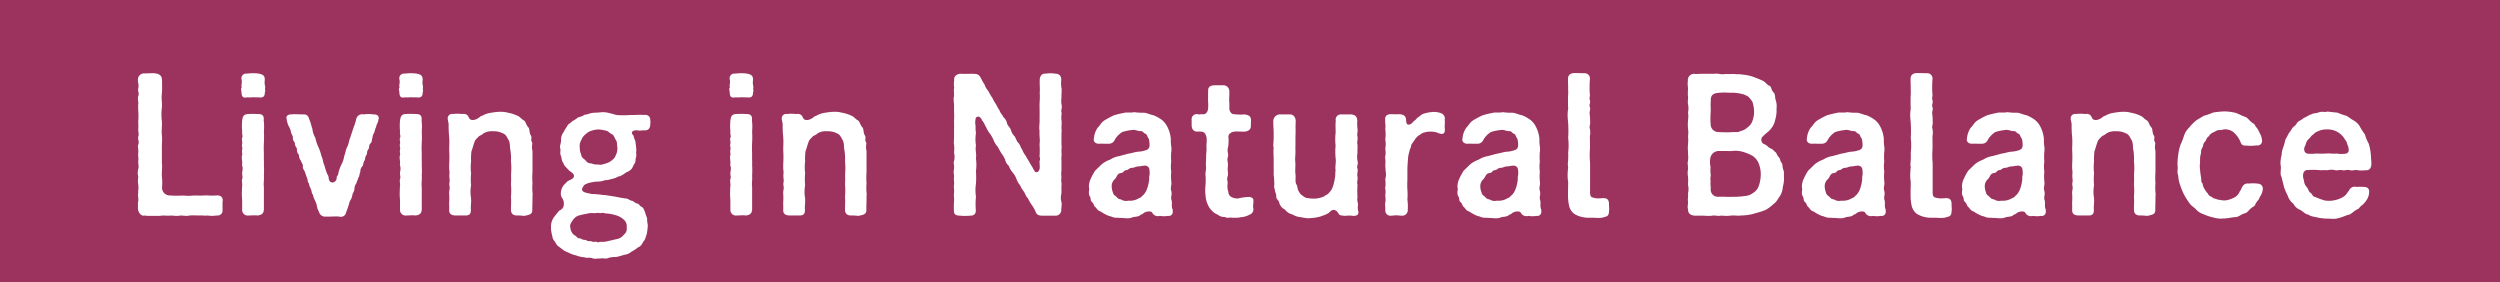
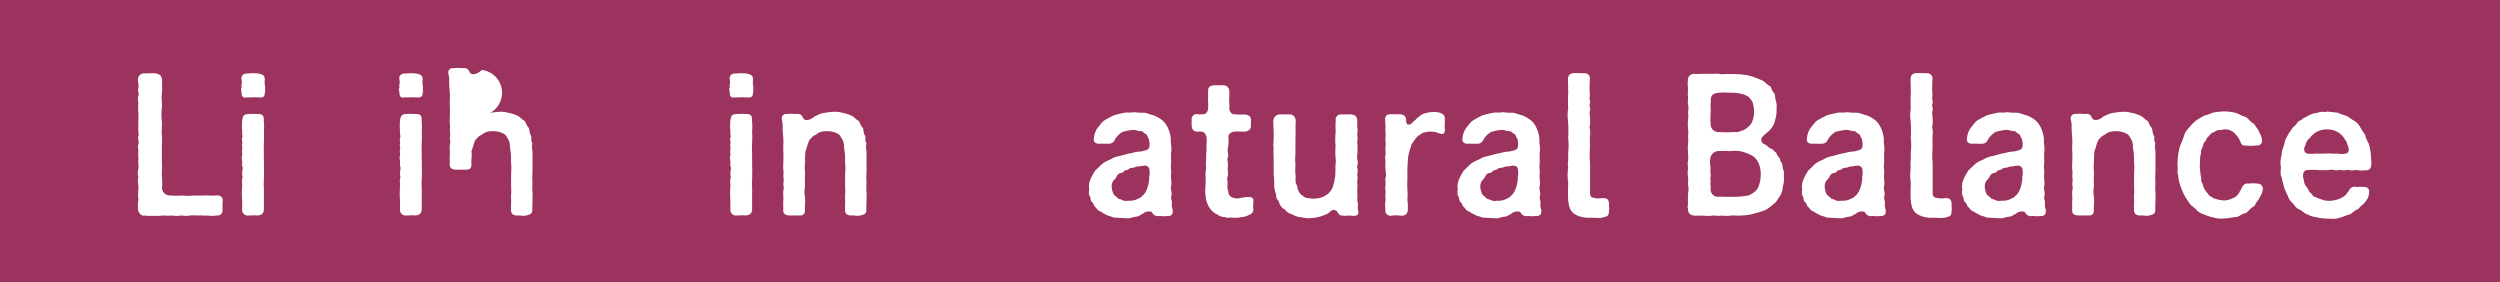
<svg xmlns="http://www.w3.org/2000/svg" id="グループ_528" data-name="グループ 528" width="620" height="70" viewBox="0 0 620 70">
  <rect x="0" y="0" width="620" height="70" fill="#808080" stroke="none" />
  <defs>
    <clipPath id="clip-path">
      <rect id="長方形_209" data-name="長方形 209" width="620" height="70" fill="none" />
    </clipPath>
  </defs>
  <g id="グループ_527" data-name="グループ 527" clip-path="url(#clip-path)">
    <g id="グループ_526" data-name="グループ 526">
      <g id="グループ_525" data-name="グループ 525" clip-path="url(#clip-path)">
        <g id="グループ_521" data-name="グループ 521" opacity="0.8" style="isolation: isolate">
          <g id="グループ_520" data-name="グループ 520">
            <g id="グループ_519" data-name="グループ 519" clip-path="url(#clip-path)">
              <rect id="長方形_204" data-name="長方形 204" width="620" height="70" fill="#a0285a" />
            </g>
          </g>
        </g>
        <g id="グループ_524" data-name="グループ 524" opacity="0.4" style="mix-blend-mode: multiply;isolation: isolate">
          <g id="グループ_523" data-name="グループ 523">
            <g id="グループ_522" data-name="グループ 522" clip-path="url(#clip-path)">
              <rect id="長方形_206" data-name="長方形 206" width="620" height="70" fill="#a0285a" />
            </g>
          </g>
        </g>
        <path id="パス_857" data-name="パス 857" d="M55.188,52.111a1.208,1.208,0,0,1-1.242,1.334H53.67a9.149,9.149,0,0,1-1.011.092,9.784,9.784,0,0,1-1.242-.092c-.185,0-.368.046-.553.046a10.08,10.08,0,0,0-1.7-.046,17.524,17.524,0,0,0-2.208,0,1.46,1.46,0,0,1-.644.092c-.507,0-1.1-.092-1.564-.092a3.286,3.286,0,0,1-.92.092,9.333,9.333,0,0,1-1.289-.092,4.724,4.724,0,0,1-.782.046c-.505,0-1.012-.046-1.426-.046a6.511,6.511,0,0,1-1.334.092H37.2a6.079,6.079,0,0,1-1.334-.092c-.093,0-.138.046-.231.046-.782,0-1.379-.874-1.426-1.794v-1.1a2.149,2.149,0,0,1,.092-.736,7.608,7.608,0,0,0-.092-1.473,2.343,2.343,0,0,1,.092-.551.92.92,0,0,1-.045-.368,6.109,6.109,0,0,0,.045-1.611A6.1,6.1,0,0,1,34.21,44.8a7.085,7.085,0,0,1,.092-.92,3.5,3.5,0,0,1-.138-.966,4.459,4.459,0,0,1,.138-1.058c.184-.553-.092-1.242,0-1.978.093-.828-.138-1.381,0-2.025a8.072,8.072,0,0,0-.092-1.472,1.167,1.167,0,0,1,.092-.552c.231-.506-.045-1.058-.045-1.564a1.3,1.3,0,0,1,.045-.414c.231-.644-.092-1.288,0-2.025.046-.781-.045-1.195,0-2.023a13.9,13.9,0,0,0,0-1.979c0-.46-.045-.92-.045-1.38A3.1,3.1,0,0,1,34.3,25.8c.046-.322-.092-.874-.092-1.426a2.36,2.36,0,0,1,.092-.552c.231-.644-.045-.966-.045-1.564a1.759,1.759,0,0,1,.045-.46c.184-.783-.092-1.058-.092-1.933A1.534,1.534,0,0,1,35.82,18.2h.368c.46,0,1.059-.046,1.564-.046a4.22,4.22,0,0,1,.783.046c1.1.184,1.656.552,1.656,1.932s.046,1.932-.045,3.082c-.186,1.519.138,2.393,0,3.451a13.733,13.733,0,0,0,0,3.4c.091,1.243-.139,2.347,0,3.451.138,1.288-.047,2.208,0,3.4V40.38c.138.919-.047,2.208,0,3.4a13.107,13.107,0,0,1,.045,2.668,1.9,1.9,0,0,0,1.886,2.025,24.042,24.042,0,0,0,2.623.046c1.425-.046,1.885.137,2.944,0,1.058-.093,1.841.046,3.083-.046.828-.047,1.471.092,2.943,0,1.1-.093,1.565.46,1.565,1.2a1.523,1.523,0,0,1-.047.459Z" fill="#fff" />
        <path id="パス_858" data-name="パス 858" d="M65.674,21.1c.047.138.047.276.093.368,0,.277-.046.414-.046.552v.138a.585.585,0,0,1,.046.277,1.475,1.475,0,0,1-.093.551c0,.967-.459,1.335-1.563,1.151-.46.046-1.15-.046-1.656,0a8.856,8.856,0,0,1-1.105,0c-1.2.23-1.38-.184-1.471-1.288.045-.185-.093-.414-.093-.691a.613.613,0,0,1,.093-.368c.091-.184,0-.322,0-.6a1.167,1.167,0,0,1,.045-.368,2.872,2.872,0,0,0-.045-1.242v-.092a1.146,1.146,0,0,1,1.195-1.242h.276a13.932,13.932,0,0,1,1.427-.092,13,13,0,0,1,1.334.092c1.149.23,1.563.506,1.563,1.564a4.08,4.08,0,0,0,0,1.288m-.229,22.543c.092.828-.138,1.84,0,2.714v5.567c-.046,1.012-.552,1.426-1.61,1.518A3.962,3.962,0,0,0,63.1,53.4c-.551,0-1.1.046-1.471.046a1.375,1.375,0,0,1-1.565-1.518c-.046-1.058.046-1.656-.046-2.806-.092-1.013,0-1.657,0-2.761.184-.644-.183-1.472.092-2.116.139-.322-.184-1.058,0-1.794a2.956,2.956,0,0,0-.092-1.565c.184-.966-.23-1.656.046-2.438.092-.276-.138-.782,0-1.334s-.183-.782,0-1.518c.092-.322-.183-1.012,0-1.426.231-.461-.138-1.012,0-1.565a13.826,13.826,0,0,1,0-2.76c.138-.828.231-1.564,1.565-1.564a17.642,17.642,0,0,1,2.208,0c1.2-.046,1.7.368,1.564,1.564a13.654,13.654,0,0,1,.046,2.76,27.569,27.569,0,0,1,0,2.761,27.318,27.318,0,0,0,0,2.76c-.046,1.012.046,1.933,0,2.76a26.389,26.389,0,0,1,0,2.761" fill="#fff" />
-         <path id="パス_859" data-name="パス 859" d="M93.828,29.936c-.184.69-.552,1.1-.506,1.426a5.712,5.712,0,0,0-.46,1.427,2.905,2.905,0,0,0-.507,1.426c-.229.644,0,.874-.506,1.38-.5.552-.137.92-.5,1.426-.506.644-.184,1.012-.46,1.38-.506.736-.184.92-.506,1.426-.414.645-.185,1.058-.506,1.38a1.865,1.865,0,0,0-.507,1.427c-.321.6-.138.966-.506,1.426-.183.69-.46,1.1-.46,1.38a2.252,2.252,0,0,0-.506,1.426c0,.552-.414,1.012-.5,1.381a3.131,3.131,0,0,1-.507,1.425c-.367.6-.276,1.013-.506,1.427a10.3,10.3,0,0,1-.506,1.426c-.184.874-.69,1.242-1.334,1.242a1.274,1.274,0,0,1-.414-.046,3.487,3.487,0,0,0-.69-.046c-.69,0-1.38.046-2.071.046h-.735a1.517,1.517,0,0,1-1.519-1.2A3.556,3.556,0,0,1,78.6,51.1a5.778,5.778,0,0,0-.5-1.427,5.86,5.86,0,0,1-.507-1.425c-.367-.369-.23-.783-.506-1.381a6.306,6.306,0,0,1-.506-1.426c-.368-.414-.184-.782-.46-1.38-.138-.276-.368-1.058-.506-1.426-.23-.6-.553-.69-.507-1.427.047-.552-.321-.735-.5-1.38a2.122,2.122,0,0,1-.46-1.426,1.678,1.678,0,0,1-.506-1.38c0-.46-.552-.782-.506-1.426.046-.368-.553-.644-.506-1.38.046-.644-.322-.737-.461-1.426a3.735,3.735,0,0,0-.506-1.381,5.441,5.441,0,0,1-.506-1.472,4.043,4.043,0,0,1-.091-.6.277.277,0,0,1-.046-.184c0-.368.414-.782,1.149-.782h.093a5.554,5.554,0,0,1,.874-.046c.643,0,1.288.046,1.84.046h.322c.782,0,1.15.322,1.426,1.288.414.966.46,1.518.736,2.255a5.679,5.679,0,0,0,.736,2.254,11.693,11.693,0,0,0,.737,2.254,11.915,11.915,0,0,1,.781,2.254c.414.828.368,1.656.736,2.3a14.21,14.21,0,0,0,.737,2.254,1.528,1.528,0,0,1,.322.966c.138.828.506,1.1,1.012,1.058.46-.092.736-.23,1.011-1.058-.183-.46.323-.644.323-.966a9.711,9.711,0,0,1,.736-2.254,6.789,6.789,0,0,0,.782-2.3c.322-.782.322-1.426.736-2.254.368-.6.415-1.564.736-2.254l.736-2.254a15.9,15.9,0,0,0,.736-2.255,1.54,1.54,0,0,1,1.426-1.334,1.008,1.008,0,0,1,.368.046c.506-.046.874-.092,1.243-.092.414,0,.828.046,1.38.092.552,0,1.2.184,1.2.966-.046.414-.23.552-.092.6" fill="#fff" />
        <path id="パス_860" data-name="パス 860" d="M104.82,21.1c.047.138.047.276.093.368,0,.277-.046.414-.046.552v.138a.585.585,0,0,1,.046.277,1.475,1.475,0,0,1-.093.551c0,.967-.459,1.335-1.563,1.151-.46.046-1.15-.046-1.656,0a8.856,8.856,0,0,1-1.1,0c-1.2.23-1.38-.184-1.471-1.288.045-.185-.093-.414-.093-.691a.613.613,0,0,1,.093-.368c.091-.184,0-.322,0-.6a1.167,1.167,0,0,1,.045-.368,2.872,2.872,0,0,0-.045-1.242v-.092a1.146,1.146,0,0,1,1.195-1.242h.276a13.932,13.932,0,0,1,1.427-.092,13,13,0,0,1,1.334.092c1.149.23,1.563.506,1.563,1.564a4.08,4.08,0,0,0,0,1.288m-.229,22.543c.092.828-.138,1.84,0,2.714v5.567c-.046,1.012-.552,1.426-1.61,1.518a3.968,3.968,0,0,0-.737-.046c-.551,0-1.1.046-1.471.046a1.375,1.375,0,0,1-1.565-1.518c-.046-1.058.046-1.656-.046-2.806-.092-1.013,0-1.657,0-2.761.184-.644-.183-1.472.092-2.116.139-.322-.184-1.058,0-1.794a2.956,2.956,0,0,0-.092-1.565c.184-.966-.23-1.656.046-2.438.092-.276-.138-.782,0-1.334s-.183-.782,0-1.518c.092-.322-.183-1.012,0-1.426.231-.461-.138-1.012,0-1.565a13.825,13.825,0,0,1,0-2.76c.138-.828.231-1.564,1.565-1.564a17.642,17.642,0,0,1,2.208,0c1.2-.046,1.7.368,1.564,1.564a13.654,13.654,0,0,1,.046,2.76,27.569,27.569,0,0,1,0,2.761,27.313,27.313,0,0,0,0,2.76c-.046,1.012.046,1.933,0,2.76a26.393,26.393,0,0,1,0,2.761" fill="#fff" />
-         <path id="パス_861" data-name="パス 861" d="M132.1,48.154a1.565,1.565,0,0,1-.046.46v.736c0,.92-.046,1.61-.046,2.576V52.2c0,.737-.506,1.058-1.564,1.243a2.36,2.36,0,0,1-.552.092,9.733,9.733,0,0,0-1.656-.092c-1.012,0-1.519-.506-1.519-1.427,0-1.15.093-1.932,0-3.22a17.517,17.517,0,0,0,0-3.128c.093-1.058,0-1.61.047-2.807a14.859,14.859,0,0,0-.047-2.852,12.792,12.792,0,0,0-.138-2.76c-.183-.736,0-1.841-.505-2.621-.46-.738-.552-1.244-1.38-1.566a4.845,4.845,0,0,0-2.393-.506,3.918,3.918,0,0,0-2.438.553c-.414.46-1.1.506-1.38,1.011a2.33,2.33,0,0,0-.828,1.151c-.277.735-.46,1.564-.737,2.255a15.125,15.125,0,0,0-.091,2.483,12.543,12.543,0,0,0,0,2.944,16.067,16.067,0,0,0,0,2.991,9.028,9.028,0,0,0-.046,2.944c.183,1.1-.092,2.117,0,3.036.046,1.427-.6,1.519-1.565,1.519h-2.254c-.921-.046-1.656-.322-1.564-1.519.046-.689-.046-1.38,0-1.886a12.8,12.8,0,0,0,0-1.886c-.092-.874.23-1.242.092-1.932-.184-.966.138-1.2,0-1.8a6.6,6.6,0,0,1,0-1.656,12.074,12.074,0,0,1-.092-1.978,32.725,32.725,0,0,0,0-3.68c0-.92.092-2.023,0-3.037a28.9,28.9,0,0,1-.138-3.174c.046-.276-.23-1.058-.23-1.563a1.08,1.08,0,0,1,1.288-1.059,8.847,8.847,0,0,1,2.208,0c.23.046.507-.184,1.15.138.552.276.506.874.966,1.2.322.23,1.15.276,2.116-.413.231-.138.461-.46.782-.46A5.7,5.7,0,0,1,121.565,28a18.638,18.638,0,0,1,2.254-.276h.414a6.72,6.72,0,0,1,1.749.229,8.821,8.821,0,0,1,2.208.69c.782.276.92.736,1.7,1.2.6.369.46,1.012,1.15,1.748.369.415.184,1.38.6,1.979.368.551-.092,1.1.231,1.563a.944.944,0,0,1,.137.507,4.759,4.759,0,0,0-.046,1.38,1.721,1.721,0,0,1,.092.552v5.152a17.221,17.221,0,0,0,0,2.669,13.856,13.856,0,0,0,.046,2.76" fill="#fff" />
-         <path id="パス_862" data-name="パス 862" d="M161.309,30.3c0,.184-.045.277-.045.507,0,1.011-.506,1.609-1.519,1.518-.46-.046-1.058.184-1.564,0-.828-.093-1.61.23-1.426.644-.092.368.414.552.414.828.046.644.46,1.012.46,1.7a17.566,17.566,0,0,1,.184,1.84c-.138.644.092,1.288-.092,1.7-.184.46,0,1.013-.322,1.473s-.414.874-.736,1.334a2.8,2.8,0,0,1-1.2.828c-.368.184-.828.6-1.243.782-.459.322-1.057.276-1.379.6a8.494,8.494,0,0,1-1.519.414c-.644.276-1.15.138-1.61.322-.874.368-1.932.138-2.852.414a4.87,4.87,0,0,0-1.564.46c-.414.092-.783.69-.966,1.242.046.737.735.874,2.437,1.2a20.95,20.95,0,0,1,2.623.23c1.058.046,2.3.322,3.128.415a29.31,29.31,0,0,0,2.9.505c.368,0,.69.46,1.38.553.276.046.6.505,1.288.69.552.138.368.46,1.012.782.46.23.6.69.874,1.334a10.7,10.7,0,0,0,.506,1.472,8.2,8.2,0,0,0,.184,1.794,19.339,19.339,0,0,1-.275,2.208c-.277.691-.369,1.427-.829,1.8-.368.69-.644,1.242-1.288,1.426a9.379,9.379,0,0,1-1.656,1.1,3.364,3.364,0,0,1-1.841.782,17.1,17.1,0,0,1-2.023.552,5.125,5.125,0,0,0-2.025.276,1.167,1.167,0,0,1-.552.092h-.138a4.324,4.324,0,0,0-1.334,0h-.185c-.367,0-.643.046-.965.046a1.846,1.846,0,0,1-.69-.138c-.875-.23-1.2.046-1.978-.23a6.443,6.443,0,0,1-2.025-.46,7.163,7.163,0,0,1-1.886-.69,5.349,5.349,0,0,1-1.7-.966c-.552-.46-1.1-.69-1.381-1.288-.322-.6-.874-1.058-.874-1.657a10.959,10.959,0,0,1-.368-1.839v-.553a3.921,3.921,0,0,1,.737-2.484l.6-.782c.414-.414.553-.828,1.105-1.058a1.5,1.5,0,0,0,.736-1.334,2.4,2.4,0,0,0-.322-1.427,2.11,2.11,0,0,1-.414-1.425,3.275,3.275,0,0,1,1.2-2.393,2.409,2.409,0,0,1,1.15-.828c.92-.414,1.1-1.012.736-1.426-.184-.368-.506-.414-1.15-1.012-.46-.552-1.15-1.012-1.334-1.795-.461-.505-.368-1.2-.6-1.793-.323-.507.046-1.151-.184-1.933-.139-.552.321-1.288.23-2.07a2.858,2.858,0,0,1,.6-1.748,10.273,10.273,0,0,1,.92-1.519c.184-.6.782-.689,1.242-1.242a7.852,7.852,0,0,0,1.472-.966,4.913,4.913,0,0,0,1.7-.69c.553.046,1.059-.322,1.841-.414.689-.092,1.2-.046,1.978-.138a2.623,2.623,0,0,1,.6-.046,5.434,5.434,0,0,1,1.611.23c.919.184,1.334.414,2.162.506a27.355,27.355,0,0,0,3.312-.046c.874.046,1.978-.092,2.9,0,1.057-.138,1.794.23,1.794,1.288v.092a1.453,1.453,0,0,1,.045.414M143.92,53.353a2.749,2.749,0,0,0-1.795,1.15c-.276.414-.92,1.2-.69,1.84a2.684,2.684,0,0,0,.829,1.841c.183.184.5.23.828.644s.643.137,1.149.46c.553.322.874.091,1.288.368.46.276.828.046,1.242.23.691.276.874-.092,1.288.138s.507-.138,1.059-.046a5.377,5.377,0,0,0,1.656-.184c.874-.184,1.518-.368,2.208-.506a2.732,2.732,0,0,0,1.748-1.1,1.885,1.885,0,0,0,.691-1.841,2.122,2.122,0,0,0-.782-1.932,4.868,4.868,0,0,0-1.979-1.058,11.292,11.292,0,0,0-2.116-.414c-.644,0-.966-.23-1.288-.138-.552.138-.92-.092-1.242,0-.506.138-1.334-.046-2.025.092-.689.184-1.334.23-2.069.46m9.2-16.746c-.184-.552.047-1.288-.367-1.886-.277-.322-.461-1.2-.967-1.427-.6-.275-1.012-.828-1.426-.874a12.966,12.966,0,0,0-1.794-.321,5.768,5.768,0,0,0-1.886.321,3.582,3.582,0,0,0-1.518.921,3.166,3.166,0,0,0-1.013,1.426,2.79,2.79,0,0,0-.368,1.84,4.146,4.146,0,0,0,.368,1.748c0,.645.645,1.059,1.013,1.335a1.615,1.615,0,0,0,1.472.828,3.991,3.991,0,0,0,1.794.276c.552.184,1.058-.046,1.886-.276a3.916,3.916,0,0,0,1.657-.967c.6-.414.643-.92.874-1.334a4.227,4.227,0,0,0,.275-1.61" fill="#fff" />
+         <path id="パス_861" data-name="パス 861" d="M132.1,48.154a1.565,1.565,0,0,1-.046.46v.736c0,.92-.046,1.61-.046,2.576V52.2c0,.737-.506,1.058-1.564,1.243a2.36,2.36,0,0,1-.552.092,9.733,9.733,0,0,0-1.656-.092c-1.012,0-1.519-.506-1.519-1.427,0-1.15.093-1.932,0-3.22a17.517,17.517,0,0,0,0-3.128c.093-1.058,0-1.61.047-2.807a14.859,14.859,0,0,0-.047-2.852,12.792,12.792,0,0,0-.138-2.76c-.183-.736,0-1.841-.505-2.621-.46-.738-.552-1.244-1.38-1.566a4.845,4.845,0,0,0-2.393-.506,3.918,3.918,0,0,0-2.438.553c-.414.46-1.1.506-1.38,1.011a2.33,2.33,0,0,0-.828,1.151c-.277.735-.46,1.564-.737,2.255c.183,1.1-.092,2.117,0,3.036.046,1.427-.6,1.519-1.565,1.519h-2.254c-.921-.046-1.656-.322-1.564-1.519.046-.689-.046-1.38,0-1.886a12.8,12.8,0,0,0,0-1.886c-.092-.874.23-1.242.092-1.932-.184-.966.138-1.2,0-1.8a6.6,6.6,0,0,1,0-1.656,12.074,12.074,0,0,1-.092-1.978,32.725,32.725,0,0,0,0-3.68c0-.92.092-2.023,0-3.037a28.9,28.9,0,0,1-.138-3.174c.046-.276-.23-1.058-.23-1.563a1.08,1.08,0,0,1,1.288-1.059,8.847,8.847,0,0,1,2.208,0c.23.046.507-.184,1.15.138.552.276.506.874.966,1.2.322.23,1.15.276,2.116-.413.231-.138.461-.46.782-.46A5.7,5.7,0,0,1,121.565,28a18.638,18.638,0,0,1,2.254-.276h.414a6.72,6.72,0,0,1,1.749.229,8.821,8.821,0,0,1,2.208.69c.782.276.92.736,1.7,1.2.6.369.46,1.012,1.15,1.748.369.415.184,1.38.6,1.979.368.551-.092,1.1.231,1.563a.944.944,0,0,1,.137.507,4.759,4.759,0,0,0-.046,1.38,1.721,1.721,0,0,1,.092.552v5.152a17.221,17.221,0,0,0,0,2.669,13.856,13.856,0,0,0,.046,2.76" fill="#fff" />
        <path id="パス_863" data-name="パス 863" d="M186.745,21.1c.047.138.047.276.093.368,0,.277-.046.414-.046.552v.138a.586.586,0,0,1,.046.277,1.475,1.475,0,0,1-.093.551c0,.967-.459,1.335-1.563,1.151-.46.046-1.15-.046-1.656,0a8.856,8.856,0,0,1-1.1,0c-1.2.23-1.38-.184-1.471-1.288.045-.185-.093-.414-.093-.691a.613.613,0,0,1,.093-.368c.091-.184,0-.322,0-.6a1.167,1.167,0,0,1,.045-.368,2.872,2.872,0,0,0-.045-1.242v-.092a1.146,1.146,0,0,1,1.2-1.242h.276a13.932,13.932,0,0,1,1.427-.092,13,13,0,0,1,1.334.092c1.149.23,1.563.506,1.563,1.564a4.08,4.08,0,0,0,0,1.288m-.229,22.543c.092.828-.138,1.84,0,2.714v5.567c-.046,1.012-.552,1.426-1.61,1.518a3.962,3.962,0,0,0-.737-.046c-.551,0-1.1.046-1.471.046a1.375,1.375,0,0,1-1.565-1.518c-.046-1.058.046-1.656-.046-2.806-.092-1.013,0-1.657,0-2.761.184-.644-.183-1.472.092-2.116.139-.322-.184-1.058,0-1.794a2.956,2.956,0,0,0-.092-1.565c.184-.966-.23-1.656.046-2.438.092-.276-.138-.782,0-1.334s-.183-.782,0-1.518c.092-.322-.183-1.012,0-1.426.231-.461-.138-1.012,0-1.565a13.827,13.827,0,0,1,0-2.76c.138-.828.231-1.564,1.565-1.564a17.642,17.642,0,0,1,2.208,0c1.2-.046,1.7.368,1.564,1.564a13.654,13.654,0,0,1,.046,2.76,27.574,27.574,0,0,1,0,2.761,27.311,27.311,0,0,0,0,2.76c-.046,1.012.046,1.933,0,2.76a26.391,26.391,0,0,1,0,2.761" fill="#fff" />
        <path id="パス_864" data-name="パス 864" d="M214.944,48.154a1.565,1.565,0,0,1-.046.46v.736c0,.92-.046,1.61-.046,2.576V52.2c0,.737-.506,1.058-1.564,1.243a2.36,2.36,0,0,1-.552.092,9.733,9.733,0,0,0-1.656-.092c-1.012,0-1.519-.506-1.519-1.427,0-1.15.093-1.932,0-3.22a17.613,17.613,0,0,0,0-3.128c.093-1.058,0-1.61.046-2.807a14.855,14.855,0,0,0-.046-2.852,12.791,12.791,0,0,0-.138-2.76c-.183-.736,0-1.841-.505-2.621-.46-.738-.552-1.244-1.38-1.566a4.845,4.845,0,0,0-2.393-.506,3.918,3.918,0,0,0-2.438.553c-.414.46-1.1.506-1.38,1.011a2.33,2.33,0,0,0-.828,1.151c-.277.735-.46,1.564-.737,2.255a15.125,15.125,0,0,0-.091,2.483,12.542,12.542,0,0,0,0,2.944,16.067,16.067,0,0,0,0,2.991,9.028,9.028,0,0,0-.046,2.944c.183,1.1-.092,2.117,0,3.036.046,1.427-.6,1.519-1.565,1.519h-2.254c-.92-.046-1.656-.322-1.564-1.519.046-.689-.046-1.38,0-1.886a12.8,12.8,0,0,0,0-1.886c-.092-.874.23-1.242.092-1.932-.184-.966.138-1.2,0-1.8a6.6,6.6,0,0,1,0-1.656,12.073,12.073,0,0,1-.092-1.978,32.725,32.725,0,0,0,0-3.68c0-.92.092-2.023,0-3.037A28.9,28.9,0,0,1,194.1,30.9c.046-.276-.23-1.058-.23-1.563a1.08,1.08,0,0,1,1.288-1.059,8.847,8.847,0,0,1,2.208,0c.23.046.507-.184,1.15.138.552.276.506.874.966,1.2.322.23,1.15.276,2.116-.413.231-.138.461-.46.782-.46A5.7,5.7,0,0,1,204.409,28a18.63,18.63,0,0,1,2.255-.276h.413a6.72,6.72,0,0,1,1.749.229,8.821,8.821,0,0,1,2.208.69c.782.276.92.736,1.7,1.2.6.369.46,1.012,1.15,1.748.369.415.184,1.38.6,1.979.368.551-.092,1.1.231,1.563a.944.944,0,0,1,.137.507,4.76,4.76,0,0,0-.046,1.38,1.721,1.721,0,0,1,.092.552v5.152a17.221,17.221,0,0,0,0,2.669,13.856,13.856,0,0,0,.046,2.76" fill="#fff" />
-         <path id="パス_865" data-name="パス 865" d="M263.2,49.949a2.785,2.785,0,0,1,.092.69c0,.46-.092,1.012-.092,1.334a1.423,1.423,0,0,1-1.564,1.518h-2.853c-1.1,0-1.656-.092-2.023-1.15a8.8,8.8,0,0,0-.921-1.564,11.814,11.814,0,0,1-.92-1.61c-.506-.46-.552-.92-.966-1.611a6.475,6.475,0,0,1-.966-1.609,4.707,4.707,0,0,1-.921-1.611,5.507,5.507,0,0,0-.966-1.61,5.139,5.139,0,0,1-.92-1.61,2.646,2.646,0,0,1-.919-1.564,9.234,9.234,0,0,0-.967-1.611c-.367-.6-.69-1.288-.92-1.61a4.85,4.85,0,0,1-.966-1.61,10.662,10.662,0,0,0-.92-1.61,6.1,6.1,0,0,1-.92-1.564c-.23-.322-.507-1.058-.921-1.611-.321-.137-.046-.46-.368-.551-.46-.783-1.334-.46-1.334.137a3.814,3.814,0,0,0,0,1.656,8.67,8.67,0,0,0,.093,1.8,10.107,10.107,0,0,0,0,3.128c-.231,1.15.183,2.024,0,3.175a12.257,12.257,0,0,1,0,3.174,23.9,23.9,0,0,1,0,3.128,10.4,10.4,0,0,0,0,3.175,18.787,18.787,0,0,0-.047,3.22c.093,1.242-.552,1.518-1.563,1.518a7.475,7.475,0,0,1-1.013.046,8.9,8.9,0,0,1-1.2-.046c-1.012-.046-1.656-.138-1.656-1.334v-1.1a9.614,9.614,0,0,1,.046-1.15,8.338,8.338,0,0,0-.046-1.473,2.636,2.636,0,0,1,.046-.551,8.771,8.771,0,0,0-.046-1.565,1.276,1.276,0,0,1,.046-.414,7.755,7.755,0,0,0-.046-1.472,2.063,2.063,0,0,1,.046-.506c.046-.322-.093-.828-.093-1.38a3.617,3.617,0,0,1,.093-.644,5.181,5.181,0,0,0-.093-1.472,1.95,1.95,0,0,1,.093-.506,4.185,4.185,0,0,0,0-2.025,9.921,9.921,0,0,0,0-2.024,2.829,2.829,0,0,1-.046-.6c0-.414.046-.828.046-1.38V31.869c.046-.736,0-1.335,0-2.024a14.17,14.17,0,0,0,0-1.979V25.842a9.907,9.907,0,0,1-.093-1.288,1.556,1.556,0,0,1,.093-.69,12.925,12.925,0,0,0-.046-1.334,2.152,2.152,0,0,1,.092-.736,4.643,4.643,0,0,1-.092-.874,8.255,8.255,0,0,1,.092-1.1c-.184-.782.644-1.564,1.656-1.518.783.046,2.024,0,2.991,0,1.15.046,1.471.138,1.977,1.1a14.125,14.125,0,0,0,.921,1.611,4.008,4.008,0,0,0,.92,1.563,9.729,9.729,0,0,0,.966,1.657,10.577,10.577,0,0,0,.92,1.61,14.216,14.216,0,0,0,.921,1.61c.183.644.735,1.1.919,1.61a2.593,2.593,0,0,1,.92,1.611c.23.6.783,1.012.966,1.61a3.451,3.451,0,0,0,.92,1.564c.322.46.414,1.1.921,1.61.46.46.552,1.242.92,1.61a5.913,5.913,0,0,0,.92,1.611c.276.6.736,1.242.92,1.61.322.644.828,1.288.92,1.61a2.4,2.4,0,0,1,.322.552.618.618,0,0,0,1.1-.23c.322-.368.138-1.242.138-2.254a1.321,1.321,0,0,0,0-1.1,24.354,24.354,0,0,0,0-3.175c.184-1.012-.092-1.978,0-3.174-.183-1.012.092-2.116,0-3.174.046-1.105,0-2.209,0-3.175,0-.92.138-1.932.046-3.128.092-1.1-.046-2.07,0-3.221.046-1.012.552-1.564,1.334-1.564h.231a9.9,9.9,0,0,1,1.057-.092c.322,0,.691.046,1.151.092,1.012.046,1.564.46,1.564,1.564a7.535,7.535,0,0,0,.046,2.025,1.718,1.718,0,0,1,.046.5v.277c0,.368-.046.736-.046,1.058v.552a6.261,6.261,0,0,0,0,1.61,2.309,2.309,0,0,1,.092.552c0,.6-.23,1.1-.092,1.472a.9.9,0,0,1,.046.368,6.36,6.36,0,0,0-.046,1.611,1.884,1.884,0,0,1,.046.505v.277c0,.367-.046.69-.046.966v.276a1.274,1.274,0,0,1,.046.414c0,.368-.046.828-.046,1.288v2.3a1.418,1.418,0,0,1,.046.46c0,.46-.046.92-.046,1.334v.23a2.067,2.067,0,0,1,.046.507,8.5,8.5,0,0,0-.046,1.518v2.346a6.638,6.638,0,0,0,0,1.656,5.224,5.224,0,0,0,.046,1.7.584.584,0,0,1-.046.276v2.025a4.326,4.326,0,0,0-.046,2.024" fill="#fff" />
        <path id="パス_866" data-name="パス 866" d="M290.844,52.341v.23a.985.985,0,0,1-1.2.966,5.7,5.7,0,0,1-1.978,0,1.722,1.722,0,0,1-1.518-.276c-.414-.414-.46-.782-.829-.782a2.247,2.247,0,0,0-1.7.368c-.368.322-.414.322-.69.368-.46.552-1.334.506-1.978.644a3.271,3.271,0,0,1-1.426.276c-.276,0-.552-.046-.736-.046-.552-.046-1.242-.046-1.656-.092a3.068,3.068,0,0,1-1.61-.322,4.317,4.317,0,0,1-1.427-.552c-.735-.322-.735-.506-1.426-.782-.552-.23-.736-.782-1.057-1.012-.415-.322-.277-.783-.829-1.243-.414-.321-.184-.92-.552-1.472a1.511,1.511,0,0,1-.184-.781,5.29,5.29,0,0,1,.092-.967,3.552,3.552,0,0,1-.092-.69,4.518,4.518,0,0,1,.46-1.84,13.257,13.257,0,0,1,1.1-2.024l1.609-1.564a7,7,0,0,1,2.07-1.151,5.929,5.929,0,0,1,2.255-.874l2.392-.644c.69-.046,1.518-.414,2.392-.46a6.846,6.846,0,0,0,1.84-.368,1.158,1.158,0,0,0,.921-1.15,6.434,6.434,0,0,0-.185-1.7c-.368-.368-.414-1.058-.782-1.2-.643-.23-.6-.737-1.334-.69-.506.046-1.242-.414-2.024-.277a12.771,12.771,0,0,0-2.439.507,5.561,5.561,0,0,0-1.84,1.886,1.572,1.572,0,0,1-1.61,1.012c-.689.046-1.7-.046-2.162,0-.874.092-1.656-.414-1.426-1.334a5.407,5.407,0,0,1,.966-2.668c.552-.507.874-1.335,1.748-1.841a25.013,25.013,0,0,1,2.255-1.2,24.327,24.327,0,0,1,2.483-.6,2.325,2.325,0,0,1,.553-.092h1.1a2.98,2.98,0,0,0,.874-.092,13.15,13.15,0,0,0,2.438.138c.874.092,1.565.506,2.393.644a9.379,9.379,0,0,1,2.116,1.2,5.414,5.414,0,0,1,1.426,1.932,7.929,7.929,0,0,1,.736,2.945c-.092,1.058.276,1.978.092,2.99a14.308,14.308,0,0,0,0,2.438,8.649,8.649,0,0,0,0,2.438,14.366,14.366,0,0,0,0,2.439c.184.92-.276,1.518,0,2.346.276.874-.184,1.565.046,2.209.276.735-.046,1.472.23,2.208a1.574,1.574,0,0,1,.092.6m-5.75-8.925a3.71,3.71,0,0,0,0-1.012c0-.737-.276-1.242-1.1-1.335a10.113,10.113,0,0,0-1.334.184c-1.059,0-1.289.369-1.841.369-.782,0-.92.5-1.38.552-.92.092-.6.644-1.426.736-.92.092-.967.874-1.473,1.472a2.316,2.316,0,0,0-.828,1.932,4.35,4.35,0,0,0,.323,1.472c.137.644.505.644,1.011,1.2s.645.276,1.288.644a2.126,2.126,0,0,0,1.473.139,4.277,4.277,0,0,0,2.714-.644c.461-.093.69-.507,1.1-.829a4.375,4.375,0,0,0,.828-1.38,8.515,8.515,0,0,0,.506-2.024c.139-.46-.046-.782.139-1.472" fill="#fff" />
        <path id="パス_867" data-name="パス 867" d="M306.943,54h-1.381c-.046,0-.138-.046-.183-.046-.277,0-.552.046-.874.046a1.756,1.756,0,0,1-.783-.184,2.525,2.525,0,0,1-1.748-.6A3.692,3.692,0,0,1,300.5,52.2a4.838,4.838,0,0,1-1.012-1.564,5.971,5.971,0,0,1-.506-2.117,8.681,8.681,0,0,1-.046-2.208,18.766,18.766,0,0,0,.046-2.76c-.139-.644.23-1.518.092-2.347-.046-.6.046-1.426.046-2.392,0-.736.137-1.518.092-2.392-.046-.69.091-.966.045-1.978-.045-.737-.368-1.795-1.334-1.795a6.991,6.991,0,0,0-1.011,0c-.967-.046-1.381-.69-1.381-1.61V29.752a1.259,1.259,0,0,1,1.518-1.426c.46.138.691-.046,1.059,0,1.1.184,1.518-.828,1.518-1.656a13.51,13.51,0,0,0-.046-1.84c.046-.506,0-1.519.046-2.163-.092-1.2.6-1.472,1.61-1.518h2.07a1.471,1.471,0,0,1,1.565,1.564c.046.6-.046,1.565-.046,2.117a15.647,15.647,0,0,1,.046,2.024c0,.644.46,1.564,1.288,1.472a12.243,12.243,0,0,0,2.576.046c1.012.23,1.519.414,1.519,1.564-.047.46,0,.736-.047,1.15.092.92-.46,1.427-1.518,1.564l-2.116-.046c-1.059,0-1.933.507-1.933,1.334a9.573,9.573,0,0,1-.092,2.623c-.322.966.23,1.656-.045,2.392s.137,1.38,0,2.393c-.138.874.183,1.7-.046,2.392-.277.782.046,1.15,0,1.84a4.2,4.2,0,0,0,.183,2.024,1.4,1.4,0,0,0,.737,1.242,3.083,3.083,0,0,0,1.7.368,12.439,12.439,0,0,1,2.806-.368c.46.047.966.322.966.782V49.9c0,.461-.092,1.012-.092,1.381,0,.091.046.184.046.276a1.143,1.143,0,0,1,.046.368,1.385,1.385,0,0,1-.92,1.288,4.946,4.946,0,0,1-2.162.644,7.751,7.751,0,0,1-.828.138" fill="#fff" />
        <path id="パス_868" data-name="パス 868" d="M336.891,52.617c0,.828-.645.92-1.288.92a7.444,7.444,0,0,0-2.025,0c-.322-.092-1.242,0-1.472-.368-.414-.506-.506-.966-1.242-1.1-.552-.092-1.058.46-1.334.736a6.959,6.959,0,0,1-1.518.69l-.507.184a10.833,10.833,0,0,1-2.668.414c-.137,0-.276.047-.368.047a14.923,14.923,0,0,1-1.84-.277,4.572,4.572,0,0,1-2.116-.69,3.1,3.1,0,0,1-1.841-1.2,2.617,2.617,0,0,1-1.426-1.7c-.091-.644-.782-.828-.736-1.611,0-.689-.321-.965-.368-1.748-.275-.46-.046-1.149-.138-1.794a10.474,10.474,0,0,0-.137-1.748c.045-.966,0-1.7,0-2.576v-.736c.045-.691-.046-1.565-.046-2.439a5.847,5.847,0,0,1,.046-.919,5.15,5.15,0,0,1-.092-.783,23.506,23.506,0,0,0,.092-2.576c.045-.874-.092-1.886-.092-2.852V30.12a1.687,1.687,0,0,1,1.563-1.748h2.531c.966,0,1.472.736,1.472,1.8-.092,1.1,0,2.07-.046,3.128-.046,1.472,0,2.576-.046,3.588.092,1.058-.092,2.07-.046,2.991.138,1.15-.046,2.116.046,3.174.184.782-.138,1.932.23,2.622.506.921.092,1.012.736,1.979.23.6,1.1,1.058,1.565,1.38a10.64,10.64,0,0,0,2.116.23,6.419,6.419,0,0,0,2.576-.6c.184-.321.735-.321,1.1-.827a3.787,3.787,0,0,0,.92-1.381,10.762,10.762,0,0,0,.552-2.254c.184-.828.046-1.15.184-1.978-.184-.874.184-1.978,0-3.037a17.106,17.106,0,0,1,0-3.082,13.7,13.7,0,0,1,0-3.082c.046-.92-.092-1.978.046-3.083a1.283,1.283,0,0,1,1.381-1.564h2.391c1.105.092,1.519.6,1.565,1.564a10.34,10.34,0,0,0,.046,2.025c.138.644-.184,1.15,0,1.978.138.552-.184,1.242,0,1.978.045.6-.046,1.242,0,1.978a5.712,5.712,0,0,0,0,1.979c.276.828-.276,1.288,0,1.978.184.46-.184,1.334,0,1.978.138.6-.23,1.426,0,1.933a25.578,25.578,0,0,0,0,3.266c-.184.644.138,1.2.138,1.794a3.346,3.346,0,0,0,.092,1.7Z" fill="#fff" />
        <path id="パス_869" data-name="パス 869" d="M358.325,30.213c0,.414-.046.828-.046,1.334,0,.184.046.368.046.6,0,.552-.092,1.1-.874,1.058-.552-.046-1.1-.414-1.564-.46a4.548,4.548,0,0,0-1.334-.092,3.715,3.715,0,0,0-1.243.184c-.736.138-.874.46-1.425.736a3.723,3.723,0,0,0-1.013,1.059c-.552.874-.874,1.058-.92,1.609-.046.461-.322.644-.414,1.289A9.463,9.463,0,0,0,349.216,39c-.092,1.2-.184,2.3-.184,3.266v2.392a20.608,20.608,0,0,0,0,2.393,14.36,14.36,0,0,1,0,2.438,11.719,11.719,0,0,1,.092,2.484,1.374,1.374,0,0,1-1.426,1.518h-.23c-.46-.046-.874-.091-1.289-.091a5.727,5.727,0,0,0-.965.091h-.277a1.254,1.254,0,0,1-1.38-1.288v-.46c0-.368-.045-.644-.045-1.012a2.174,2.174,0,0,1,.091-.736,8,8,0,0,0-.046-1.472,1.887,1.887,0,0,1,.046-.506,4.758,4.758,0,0,0-.091-1.426,2.035,2.035,0,0,1,.091-.461,9.126,9.126,0,0,0-.046-1.563.9.9,0,0,1,.046-.369,3.914,3.914,0,0,0,0-1.932c.046-.322-.046-.736-.046-1.242a3.482,3.482,0,0,1,.046-.69,11.317,11.317,0,0,0-.091-1.288,3.806,3.806,0,0,1,.091-.6,5.151,5.151,0,0,0-.046-1.472,1.274,1.274,0,0,1,.046-.414,7.128,7.128,0,0,0-.046-1.978,1.268,1.268,0,0,1,.046-.414,11.483,11.483,0,0,0-.046-2.163v-.23c0-.092.046-.23.046-.322,0-.506-.091-1.1-.091-1.656v-.276c0-.874.643-1.2,1.379-1.2.6,0,1.519.046,2.117,0,.965.046,1.656.368,1.7,1.38.046,1.1.322,1.426,1.058,1.1.46-.184.6-.6,1.012-.874.506-.322.552-.644.828-.782.46-.23.691-.691,1.519-.966a8.966,8.966,0,0,1,2.391-.414h.185a4.674,4.674,0,0,1,1.7.322,1.39,1.39,0,0,1,.92,1.242,1.012,1.012,0,0,1-.046.368,2.062,2.062,0,0,1,.046.506" fill="#fff" />
        <path id="パス_870" data-name="パス 870" d="M382.245,52.341v.23a.985.985,0,0,1-1.2.966,5.7,5.7,0,0,1-1.978,0,1.722,1.722,0,0,1-1.518-.276c-.414-.414-.46-.782-.829-.782a2.247,2.247,0,0,0-1.7.368c-.368.322-.414.322-.69.368-.46.552-1.334.506-1.978.644a3.271,3.271,0,0,1-1.426.276c-.276,0-.552-.046-.736-.046-.552-.046-1.242-.046-1.656-.092a3.068,3.068,0,0,1-1.61-.322,4.317,4.317,0,0,1-1.427-.552c-.735-.322-.735-.506-1.426-.782-.552-.23-.736-.782-1.057-1.012-.415-.322-.277-.783-.829-1.243-.414-.321-.184-.92-.552-1.472a1.511,1.511,0,0,1-.184-.781,5.29,5.29,0,0,1,.092-.967,3.552,3.552,0,0,1-.092-.69,4.518,4.518,0,0,1,.46-1.84,13.257,13.257,0,0,1,1.1-2.024l1.609-1.564A7,7,0,0,1,366.7,39.6a5.929,5.929,0,0,1,2.255-.874l2.392-.644c.69-.046,1.518-.414,2.392-.46a6.846,6.846,0,0,0,1.84-.368,1.158,1.158,0,0,0,.921-1.15,6.434,6.434,0,0,0-.185-1.7c-.368-.368-.414-1.058-.782-1.2-.643-.23-.6-.737-1.334-.69-.506.046-1.242-.414-2.024-.277a12.771,12.771,0,0,0-2.439.507,5.561,5.561,0,0,0-1.84,1.886,1.572,1.572,0,0,1-1.61,1.012c-.689.046-1.7-.046-2.162,0-.874.092-1.656-.414-1.426-1.334a5.407,5.407,0,0,1,.966-2.668c.552-.507.874-1.335,1.748-1.841a25.013,25.013,0,0,1,2.255-1.2,24.327,24.327,0,0,1,2.483-.6,2.325,2.325,0,0,1,.553-.092h1.1a2.98,2.98,0,0,0,.874-.092,13.15,13.15,0,0,0,2.438.138c.874.092,1.565.506,2.393.644a9.379,9.379,0,0,1,2.116,1.2,5.414,5.414,0,0,1,1.426,1.932,7.929,7.929,0,0,1,.736,2.945c-.092,1.058.276,1.978.092,2.99a14.308,14.308,0,0,0,0,2.438,8.649,8.649,0,0,0,0,2.438,14.366,14.366,0,0,0,0,2.439c.184.92-.276,1.518,0,2.346.276.874-.184,1.565.046,2.209.276.735-.046,1.472.23,2.208a1.574,1.574,0,0,1,.092.6m-5.75-8.925a3.71,3.71,0,0,0,0-1.012c0-.737-.276-1.242-1.1-1.335a10.113,10.113,0,0,0-1.334.184c-1.059,0-1.289.369-1.841.369-.782,0-.92.5-1.38.552-.92.092-.6.644-1.426.736-.92.092-.967.874-1.473,1.472a2.316,2.316,0,0,0-.828,1.932,4.35,4.35,0,0,0,.323,1.472c.137.644.505.644,1.011,1.2s.645.276,1.288.644a2.126,2.126,0,0,0,1.473.139,4.277,4.277,0,0,0,2.714-.644c.461-.093.69-.507,1.1-.829a4.375,4.375,0,0,0,.828-1.38,8.515,8.515,0,0,0,.506-2.024c.139-.46-.046-.782.139-1.472" fill="#fff" />
        <path id="パス_871" data-name="パス 871" d="M399.033,50.869c0,.414.046.69.046.966a1.012,1.012,0,0,1-.046.368v.138c0,1.1-.46,1.334-.966,1.426a4.461,4.461,0,0,1-1.794.276c-.506,0-.967-.046-1.334-.046h-.782a6.719,6.719,0,0,1-1.61-.138,6.145,6.145,0,0,1-2.208-.874,3.55,3.55,0,0,1-1.2-1.932,11.838,11.838,0,0,1-.276-2.53v-.737c0-.919.046-1.563.046-2.667a8.772,8.772,0,0,1-.138-1.611,15.488,15.488,0,0,1,.138-2.024,4.533,4.533,0,0,1-.092-.782,19.782,19.782,0,0,0,.092-2.853,15.94,15.94,0,0,0,0-3.634,31.845,31.845,0,0,0,0-3.634c-.046-.6-.138-1.335-.138-2.07a8.608,8.608,0,0,1,.138-1.565c-.046-.552-.046-1.15-.046-1.794,0-.6,0-1.242.046-1.84.046-.414-.046-1.288,0-1.84-.046-.736-.046-1.243-.046-1.933,0-.966.645-1.426,1.656-1.426.782,0,1.7.046,2.347.046h.092a1.292,1.292,0,0,1,1.334,1.472,29.544,29.544,0,0,0-.046,3.4c.183.736-.184,1.15.046,1.84s-.277,1.058,0,1.7c.23.552-.184,1.2-.046,1.749a11.884,11.884,0,0,1,.092,1.7c.138.782-.276,1.38-.046,1.932a4.706,4.706,0,0,1,0,1.794c0,1.61.046,2.392,0,3.4a19.142,19.142,0,0,0,.046,3.266v6.532c0,.737-.092,1.565.368,1.933a4.158,4.158,0,0,0,1.656.322c.736,0,1.012-.092,1.564-.046.736.046,1.1.552,1.1,1.38Z" fill="#fff" />
        <path id="パス_872" data-name="パス 872" d="M442.413,43.139v.69a6.731,6.731,0,0,1-.276,2.485,4.7,4.7,0,0,1-.736,2.346c-.506.644-.828,1.472-1.518,1.886a9.306,9.306,0,0,1-2.025,1.519,15.39,15.39,0,0,1-2.254.736,11.61,11.61,0,0,1-2.116.506c-.874.138-1.334.092-2.3.184h-.23a9.928,9.928,0,0,0-2.025,0,2.422,2.422,0,0,1-.6.046h-.092c-.461,0-.782-.046-1.15-.046h-.323c-.137,0-.276.046-.414.046h-.092c-.46,0-.828-.092-1.242-.092a1.276,1.276,0,0,0-.414.046,6.513,6.513,0,0,1-.874.046,10.037,10.037,0,0,1-1.1-.046h-2.162c-1.058-.046-1.84-.415-1.84-1.564a3.82,3.82,0,0,1-.092-.6,13.1,13.1,0,0,0,.092-1.426,1.274,1.274,0,0,1-.046-.414,9.384,9.384,0,0,0,.046-1.61,4.105,4.105,0,0,0,0-1.978v-.322a10.628,10.628,0,0,0,0-1.7,6.864,6.864,0,0,1-.092-.967,8.281,8.281,0,0,1,.092-1.012,13.116,13.116,0,0,0-.092-1.426,2.693,2.693,0,0,1,.092-.6,7.071,7.071,0,0,0,0-1.7V37.9c0-.368-.046-.828-.046-1.288a3.958,3.958,0,0,1,.046-.736v-.23a7.761,7.761,0,0,0,0-1.795,7.022,7.022,0,0,0,0-1.978,11.157,11.157,0,0,1,0-2.024,7.127,7.127,0,0,0,0-1.978,5.029,5.029,0,0,0,0-2.024,2.834,2.834,0,0,1-.046-.6c0-.5.092-.919.046-1.379a2.261,2.261,0,0,1-.046-.6c0-.506.046-1.1.046-1.426a10.675,10.675,0,0,1-.092-1.1c0-.23.046-.46.046-.736a1.56,1.56,0,0,1,1.563-1.7h.093a1.561,1.561,0,0,0,.46.046h.092c.414,0,.782-.046,1.2-.046h2.9c.321,0,.6-.046.874-.046a3.1,3.1,0,0,1,.643.092,6.284,6.284,0,0,0,1.61,0h.323c.506.046.966,0,1.517,0a3.487,3.487,0,0,1,.691.046,10.553,10.553,0,0,1,1.886.138,9.028,9.028,0,0,1,2.3.506,25.7,25.7,0,0,1,2.393.966c.643.276.966.92,1.7,1.288.6.276.321.874.966,1.564.6.6.322,1.38.6,2.024a5,5,0,0,1,.185,2.116,7.865,7.865,0,0,1-.322,2.669,4.842,4.842,0,0,1-.782,1.886,5.765,5.765,0,0,1-.966,1.1,12.515,12.515,0,0,0-1.565,1.426,1.285,1.285,0,0,0,.277,1.519,5.316,5.316,0,0,1,.736.368c.552.368.735.736,1.242.874.552.23.644.552,1.1.874.322.23.368.782.782,1.2.552.552.276.874.736,1.426.368.46.138.966.414,1.657a2.615,2.615,0,0,1,.184,1.149m-5.75.277a7.274,7.274,0,0,0-.507-2.9,4.127,4.127,0,0,0-1.472-1.84,10.74,10.74,0,0,0-2.254-.966,6.509,6.509,0,0,0-2.852-.276c-.736.046-1.381,0-1.979,0H426.22a2.135,2.135,0,0,0-2.071,1.84,5.562,5.562,0,0,0,0,1.748c.138.552-.046,1.151.092,2.071.092.735-.184,1.1,0,1.794-.138.874.092,1.334,0,2.162a1.8,1.8,0,0,0,1.84,1.748c.921-.046,1.473,0,1.978,0,.828.046,1.427,0,1.933,0a15.646,15.646,0,0,0,2.622-.184,3.749,3.749,0,0,0,2.162-.782,3.182,3.182,0,0,0,1.334-1.564,8.515,8.515,0,0,0,.553-2.852m-12.422-15.55a20.915,20.915,0,0,0,0,2.944,1.924,1.924,0,0,0,2.07,1.932,28.269,28.269,0,0,0,2.853.046c1.012-.138,1.84.139,2.438-.276a3.822,3.822,0,0,0,1.886-1.012,3.05,3.05,0,0,0,1.15-1.61,6.43,6.43,0,0,0,.369-2.484,7.9,7.9,0,0,0-.46-2.3c-.368-.367-.691-1.058-1.289-1.334l-.69-.322a10.346,10.346,0,0,0-2.761-.46c-1.1.046-2.024-.138-3.173,0-1.473.046-2.485.368-2.347,2.07-.138,1.335.046,1.7-.046,2.807" fill="#fff" />
        <path id="パス_873" data-name="パス 873" d="M467.666,52.341v.23a.985.985,0,0,1-1.2.966,5.7,5.7,0,0,1-1.978,0,1.722,1.722,0,0,1-1.518-.276c-.414-.414-.46-.782-.829-.782a2.247,2.247,0,0,0-1.7.368c-.368.322-.414.322-.69.368-.46.552-1.334.506-1.978.644a3.271,3.271,0,0,1-1.426.276c-.276,0-.552-.046-.736-.046-.552-.046-1.242-.046-1.656-.092a3.068,3.068,0,0,1-1.61-.322,4.317,4.317,0,0,1-1.427-.552c-.735-.322-.735-.506-1.426-.782-.552-.23-.736-.782-1.057-1.012-.415-.322-.277-.783-.829-1.243-.414-.321-.184-.92-.552-1.472a1.511,1.511,0,0,1-.184-.781,5.29,5.29,0,0,1,.092-.967,3.552,3.552,0,0,1-.092-.69,4.518,4.518,0,0,1,.46-1.84,13.256,13.256,0,0,1,1.105-2.024l1.609-1.564a7,7,0,0,1,2.07-1.151,5.929,5.929,0,0,1,2.255-.874l2.392-.644c.69-.046,1.518-.414,2.392-.46a6.846,6.846,0,0,0,1.84-.368,1.158,1.158,0,0,0,.921-1.15,6.434,6.434,0,0,0-.185-1.7c-.368-.368-.414-1.058-.782-1.2-.643-.23-.6-.737-1.334-.69-.506.046-1.242-.414-2.024-.277a12.771,12.771,0,0,0-2.439.507,5.561,5.561,0,0,0-1.84,1.886,1.572,1.572,0,0,1-1.61,1.012c-.689.046-1.7-.046-2.162,0-.874.092-1.656-.414-1.426-1.334a5.407,5.407,0,0,1,.966-2.668c.552-.507.874-1.335,1.748-1.841a25.01,25.01,0,0,1,2.255-1.2,24.324,24.324,0,0,1,2.483-.6,2.325,2.325,0,0,1,.553-.092h1.1a2.98,2.98,0,0,0,.874-.092,13.15,13.15,0,0,0,2.438.138c.874.092,1.565.506,2.393.644a9.38,9.38,0,0,1,2.116,1.2,5.415,5.415,0,0,1,1.426,1.932,7.929,7.929,0,0,1,.736,2.945c-.092,1.058.276,1.978.092,2.99a14.311,14.311,0,0,0,0,2.438,8.651,8.651,0,0,0,0,2.438,14.369,14.369,0,0,0,0,2.439c.184.92-.276,1.518,0,2.346.276.874-.184,1.565.046,2.209.276.735-.046,1.472.23,2.208a1.574,1.574,0,0,1,.092.6m-5.75-8.925a3.71,3.71,0,0,0,0-1.012c0-.737-.276-1.242-1.1-1.335a10.113,10.113,0,0,0-1.334.184c-1.059,0-1.289.369-1.841.369-.782,0-.92.5-1.38.552-.92.092-.6.644-1.426.736-.92.092-.967.874-1.473,1.472a2.316,2.316,0,0,0-.828,1.932,4.35,4.35,0,0,0,.323,1.472c.137.644.505.644,1.011,1.2s.645.276,1.288.644a2.126,2.126,0,0,0,1.473.139,4.277,4.277,0,0,0,2.714-.644c.461-.093.69-.507,1.1-.829a4.375,4.375,0,0,0,.828-1.38,8.517,8.517,0,0,0,.506-2.024c.139-.46-.046-.782.139-1.472" fill="#fff" />
        <path id="パス_874" data-name="パス 874" d="M483.995,50.869c0,.414.046.69.046.966a1.013,1.013,0,0,1-.046.368v.138c0,1.1-.46,1.334-.966,1.426a4.462,4.462,0,0,1-1.794.276c-.506,0-.966-.046-1.334-.046h-.782a6.719,6.719,0,0,1-1.61-.138,6.145,6.145,0,0,1-2.208-.874,3.55,3.55,0,0,1-1.2-1.932,11.838,11.838,0,0,1-.276-2.53v-.737c0-.919.046-1.563.046-2.667a8.772,8.772,0,0,1-.138-1.611,15.488,15.488,0,0,1,.138-2.024,4.533,4.533,0,0,1-.092-.782,19.782,19.782,0,0,0,.092-2.853,15.94,15.94,0,0,0,0-3.634,31.845,31.845,0,0,0,0-3.634c-.046-.6-.138-1.335-.138-2.07a8.608,8.608,0,0,1,.138-1.565c-.046-.552-.046-1.15-.046-1.794,0-.6,0-1.242.046-1.84.046-.414-.046-1.288,0-1.84-.046-.736-.046-1.243-.046-1.933,0-.966.645-1.426,1.656-1.426.782,0,1.7.046,2.347.046h.092a1.292,1.292,0,0,1,1.334,1.472,29.549,29.549,0,0,0-.046,3.4c.183.736-.184,1.15.046,1.84s-.277,1.058,0,1.7c.23.552-.184,1.2-.046,1.749a11.884,11.884,0,0,1,.092,1.7c.138.782-.276,1.38-.046,1.932a4.706,4.706,0,0,1,0,1.794c0,1.61.046,2.392,0,3.4a19.145,19.145,0,0,0,.046,3.266v6.532c0,.737-.092,1.565.368,1.933a4.163,4.163,0,0,0,1.656.322c.736,0,1.012-.092,1.564-.046.736.046,1.1.552,1.1,1.38Z" fill="#fff" />
        <path id="パス_875" data-name="パス 875" d="M507.364,52.341v.23a.985.985,0,0,1-1.2.966,5.7,5.7,0,0,1-1.978,0,1.722,1.722,0,0,1-1.518-.276c-.414-.414-.46-.782-.829-.782a2.247,2.247,0,0,0-1.7.368c-.368.322-.414.322-.69.368-.46.552-1.334.506-1.978.644a3.271,3.271,0,0,1-1.426.276c-.276,0-.552-.046-.736-.046-.552-.046-1.242-.046-1.656-.092a3.068,3.068,0,0,1-1.61-.322,4.316,4.316,0,0,1-1.427-.552c-.735-.322-.735-.506-1.426-.782-.552-.23-.736-.782-1.057-1.012-.415-.322-.277-.783-.829-1.243-.414-.321-.184-.92-.552-1.472a1.511,1.511,0,0,1-.184-.781,5.29,5.29,0,0,1,.092-.967,3.552,3.552,0,0,1-.092-.69,4.518,4.518,0,0,1,.46-1.84,13.256,13.256,0,0,1,1.105-2.024l1.609-1.564a7,7,0,0,1,2.07-1.151,5.929,5.929,0,0,1,2.255-.874l2.392-.644c.69-.046,1.518-.414,2.392-.46a6.846,6.846,0,0,0,1.84-.368,1.158,1.158,0,0,0,.921-1.15,6.433,6.433,0,0,0-.185-1.7c-.368-.368-.414-1.058-.782-1.2-.643-.23-.6-.737-1.334-.69-.506.046-1.242-.414-2.024-.277a12.771,12.771,0,0,0-2.439.507,5.561,5.561,0,0,0-1.84,1.886,1.572,1.572,0,0,1-1.61,1.012c-.689.046-1.7-.046-2.162,0-.874.092-1.656-.414-1.426-1.334a5.407,5.407,0,0,1,.966-2.668c.552-.507.874-1.335,1.748-1.841a25.01,25.01,0,0,1,2.255-1.2,24.325,24.325,0,0,1,2.483-.6,2.325,2.325,0,0,1,.553-.092h1.1a2.98,2.98,0,0,0,.874-.092,13.149,13.149,0,0,0,2.438.138c.874.092,1.565.506,2.393.644a9.38,9.38,0,0,1,2.116,1.2,5.415,5.415,0,0,1,1.426,1.932,7.929,7.929,0,0,1,.736,2.945c-.092,1.058.276,1.978.092,2.99a14.311,14.311,0,0,0,0,2.438,8.651,8.651,0,0,0,0,2.438,14.369,14.369,0,0,0,0,2.439c.184.92-.276,1.518,0,2.346.276.874-.184,1.565.046,2.209.276.735-.046,1.472.23,2.208a1.574,1.574,0,0,1,.092.6m-5.75-8.925a3.712,3.712,0,0,0,0-1.012c0-.737-.276-1.242-1.1-1.335a10.113,10.113,0,0,0-1.334.184c-1.059,0-1.289.369-1.841.369-.782,0-.92.5-1.38.552-.92.092-.6.644-1.426.736-.92.092-.967.874-1.473,1.472a2.316,2.316,0,0,0-.828,1.932,4.351,4.351,0,0,0,.323,1.472c.137.644.505.644,1.011,1.2s.645.276,1.288.644a2.126,2.126,0,0,0,1.473.139,4.277,4.277,0,0,0,2.714-.644c.461-.093.69-.507,1.1-.829a4.374,4.374,0,0,0,.828-1.38,8.517,8.517,0,0,0,.506-2.024c.139-.46-.046-.782.139-1.472" fill="#fff" />
        <path id="パス_876" data-name="パス 876" d="M534.6,48.154a1.566,1.566,0,0,1-.046.46v.736c0,.92-.046,1.61-.046,2.576V52.2c0,.737-.506,1.058-1.564,1.243a2.359,2.359,0,0,1-.552.092,9.732,9.732,0,0,0-1.656-.092c-1.012,0-1.519-.506-1.519-1.427,0-1.15.093-1.932,0-3.22a17.605,17.605,0,0,0,0-3.128c.093-1.058,0-1.61.046-2.807a14.855,14.855,0,0,0-.046-2.852,12.787,12.787,0,0,0-.138-2.76c-.183-.736,0-1.841-.505-2.621-.46-.738-.552-1.244-1.38-1.566a4.845,4.845,0,0,0-2.393-.506,3.918,3.918,0,0,0-2.438.553c-.414.46-1.1.506-1.38,1.011a2.33,2.33,0,0,0-.828,1.151c-.277.735-.46,1.564-.737,2.255a15.125,15.125,0,0,0-.091,2.483,12.545,12.545,0,0,0,0,2.944,16.071,16.071,0,0,0,0,2.991,9.027,9.027,0,0,0-.046,2.944c.183,1.1-.092,2.117,0,3.036.046,1.427-.6,1.519-1.565,1.519h-2.254c-.92-.046-1.656-.322-1.564-1.519.046-.689-.046-1.38,0-1.886a12.8,12.8,0,0,0,0-1.886c-.092-.874.23-1.242.092-1.932-.184-.966.138-1.2,0-1.8a6.6,6.6,0,0,1,0-1.656,12.07,12.07,0,0,1-.092-1.978,32.725,32.725,0,0,0,0-3.68c0-.92.092-2.023,0-3.037a28.891,28.891,0,0,1-.138-3.174c.046-.276-.23-1.058-.23-1.563a1.08,1.08,0,0,1,1.288-1.059,8.847,8.847,0,0,1,2.208,0c.23.046.507-.184,1.15.138.552.276.506.874.966,1.2.322.23,1.15.276,2.116-.413.231-.138.461-.46.782-.46A5.7,5.7,0,0,1,524.062,28a18.629,18.629,0,0,1,2.255-.276h.413a6.72,6.72,0,0,1,1.749.229,8.822,8.822,0,0,1,2.208.69c.782.276.92.736,1.7,1.2.6.369.46,1.012,1.15,1.748.369.415.184,1.38.6,1.979.368.551-.092,1.1.231,1.563a.944.944,0,0,1,.137.507,4.761,4.761,0,0,0-.046,1.38,1.72,1.72,0,0,1,.092.552v5.152a17.221,17.221,0,0,0,0,2.669,13.853,13.853,0,0,0,.046,2.76" fill="#fff" />
        <path id="パス_877" data-name="パス 877" d="M561.185,46.866a4.15,4.15,0,0,1-.782,2.024c-.185.69-.553.828-.782,1.289-.323.275-.184.735-.829,1.1-.874.459-1.379,1.472-2.024,1.61-1.058.23-1.426.92-2.438.966-.69,0-1.84.322-2.714.322h-.138c-.185,0-.414.046-.645.046a7.182,7.182,0,0,1-2.024-.322,10.789,10.789,0,0,1-2.346-.782,4,4,0,0,1-1.932-1.288c-.506-.507-1.2-.828-1.657-1.611a16.31,16.31,0,0,1-1.242-1.978,16.617,16.617,0,0,1-.92-2.254,7.419,7.419,0,0,1-.506-2.439,2.432,2.432,0,0,1-.184-.782v-.183c0-.323.046-.644.046-1.013a2.622,2.622,0,0,0-.046-.6,15.639,15.639,0,0,1,.184-2.622,11.951,11.951,0,0,1,.552-2.438,14.191,14.191,0,0,0,.874-2.255,5.121,5.121,0,0,1,1.288-2.024,10.841,10.841,0,0,1,1.611-1.656c.414-.368,1.472-.874,1.978-1.242a16.355,16.355,0,0,0,2.346-.828,25.362,25.362,0,0,1,2.669-.276,12.633,12.633,0,0,1,2.76.322c.736.184,1.7.782,2.484,1.012.736.23,1.242,1.242,2.07,1.656.414.23.368.6.828,1.058a5.052,5.052,0,0,1,.691,1.243A4.293,4.293,0,0,1,561,34.95a1.121,1.121,0,0,1-1.379,1.1,9.7,9.7,0,0,1-2.577.046c-.965.092-1.2-.322-1.472-1.058a6.513,6.513,0,0,0-1.564-2.163,3.389,3.389,0,0,0-2.577-.782c-.367.23-1.1.092-1.563.23-.553.322-1.013.506-1.243.644-.69.369-.644.69-1.012.966-.506.414-.414.828-.782,1.2-.506.506-.368.874-.6,1.38a2.332,2.332,0,0,0-.368,1.518c-.414,1.012-.138,1.978-.323,2.944a21.313,21.313,0,0,0,.323,3.036c.091.737-.046,1.1.368,1.473a3.565,3.565,0,0,0,.506,1.426c.276.414.552.92.828,1.058.139.506.506.69,1.058.92.138.368.966.368,1.289.6.643.092,1.1.184,1.61.23a5.546,5.546,0,0,0,2.3-.6,2.873,2.873,0,0,0,1.656-1.7c.23-.138.46-.92.69-1.2a1.39,1.39,0,0,1,1.472-.69,8.483,8.483,0,0,1,2.162,0c.645.046,1.242.23,1.381,1.15Z" fill="#fff" />
        <path id="パス_878" data-name="パス 878" d="M571.209,43.048a2.829,2.829,0,0,0,.184,1.7,2.479,2.479,0,0,0,.6,1.564c.506.506.506,1.2.967,1.472.505.277.46.966,1.288,1.1a18.15,18.15,0,0,0,2.437.874l.828.046a7.113,7.113,0,0,0,2.991-.644,4.789,4.789,0,0,0,1.15-.737c.185-.138.553-.782.874-1.1a1.555,1.555,0,0,1,1.887-.966,12.214,12.214,0,0,1,1.84,0c.828,0,1.288.414,1.288,1.058a3.633,3.633,0,0,1-.737,2.347,5.1,5.1,0,0,1-1.1,1.195c-.6.415-.552.691-.92.875-.967.414-1.288.966-2.116,1.38-.783.138-1.611.6-2.393.782a5.023,5.023,0,0,1-1.794.276c-.322,0-.6-.046-.828-.046a15.348,15.348,0,0,1-2.715-.23c-.736-.23-1.886-.276-2.391-.736-.921-.184-1.243-.69-2.071-1.2a3.032,3.032,0,0,1-1.7-1.519,3.791,3.791,0,0,1-1.381-1.932,17.547,17.547,0,0,1-.966-2.208c-.183-.92-.368-1.38-.6-2.484a1.669,1.669,0,0,1-.231-.966v-.138c0-.506.092-1.012.046-1.565a5.042,5.042,0,0,1-.092-.828,8.392,8.392,0,0,1,.323-2.116c-.093-.874.551-2.024.689-2.852.139-.322.185-1.058.553-1.38a5.966,5.966,0,0,1,.735-1.334c.231-.23.46-.737.828-1.2a2.92,2.92,0,0,0,1.013-1.1c.275-.414,1.242-.736,1.656-1.2.644-.184,1.2-.736,1.886-.874.6-.368,1.059-.184,1.979-.552.183-.046.368-.046.505-.092.323,0,.6.046.874.046a3.619,3.619,0,0,0,.645-.092l2.484.276a15.951,15.951,0,0,0,2.208.782c.46.23,1.288.92,1.886,1.2a4.269,4.269,0,0,1,1.519,1.61c.322.644.92,1.427,1.2,1.887a8.377,8.377,0,0,0,.874,2.116,11.623,11.623,0,0,1,.506,2.3c.092.736.092,1.426.184,2.439v.275c0,1.2-.552,1.749-1.426,1.657a7.11,7.11,0,0,1-1.979,0c-.552-.184-1.242.184-1.886,0-.828-.23-1.2.138-1.839,0-.829-.184-1.29.138-1.841,0a3.564,3.564,0,0,0-1.84,0c-.6-.046-1.38,0-1.841,0a16.815,16.815,0,0,0-3.036-.046,1.067,1.067,0,0,0-1.2.874m1.15-4.923a11.242,11.242,0,0,0,2.162-.046,21.553,21.553,0,0,0,2.439,0c.874-.092,1.61.138,2.484,0a7.049,7.049,0,0,0,2.208.046.938.938,0,0,0,.828-.69,3.357,3.357,0,0,0-.368-1.656,2.241,2.241,0,0,0-.552-1.15,4.824,4.824,0,0,0-1.84-1.886,4.98,4.98,0,0,0-2.577-.644,5.073,5.073,0,0,0-2.576.6c-.368.092-.735.552-1.058.782-.414.276-.5.6-.92.966a2.517,2.517,0,0,0-.782,1.38c-.23.6-.414.782-.368,1.242a1.019,1.019,0,0,0,.92,1.058" fill="#fff" />
      </g>
    </g>
  </g>
</svg>